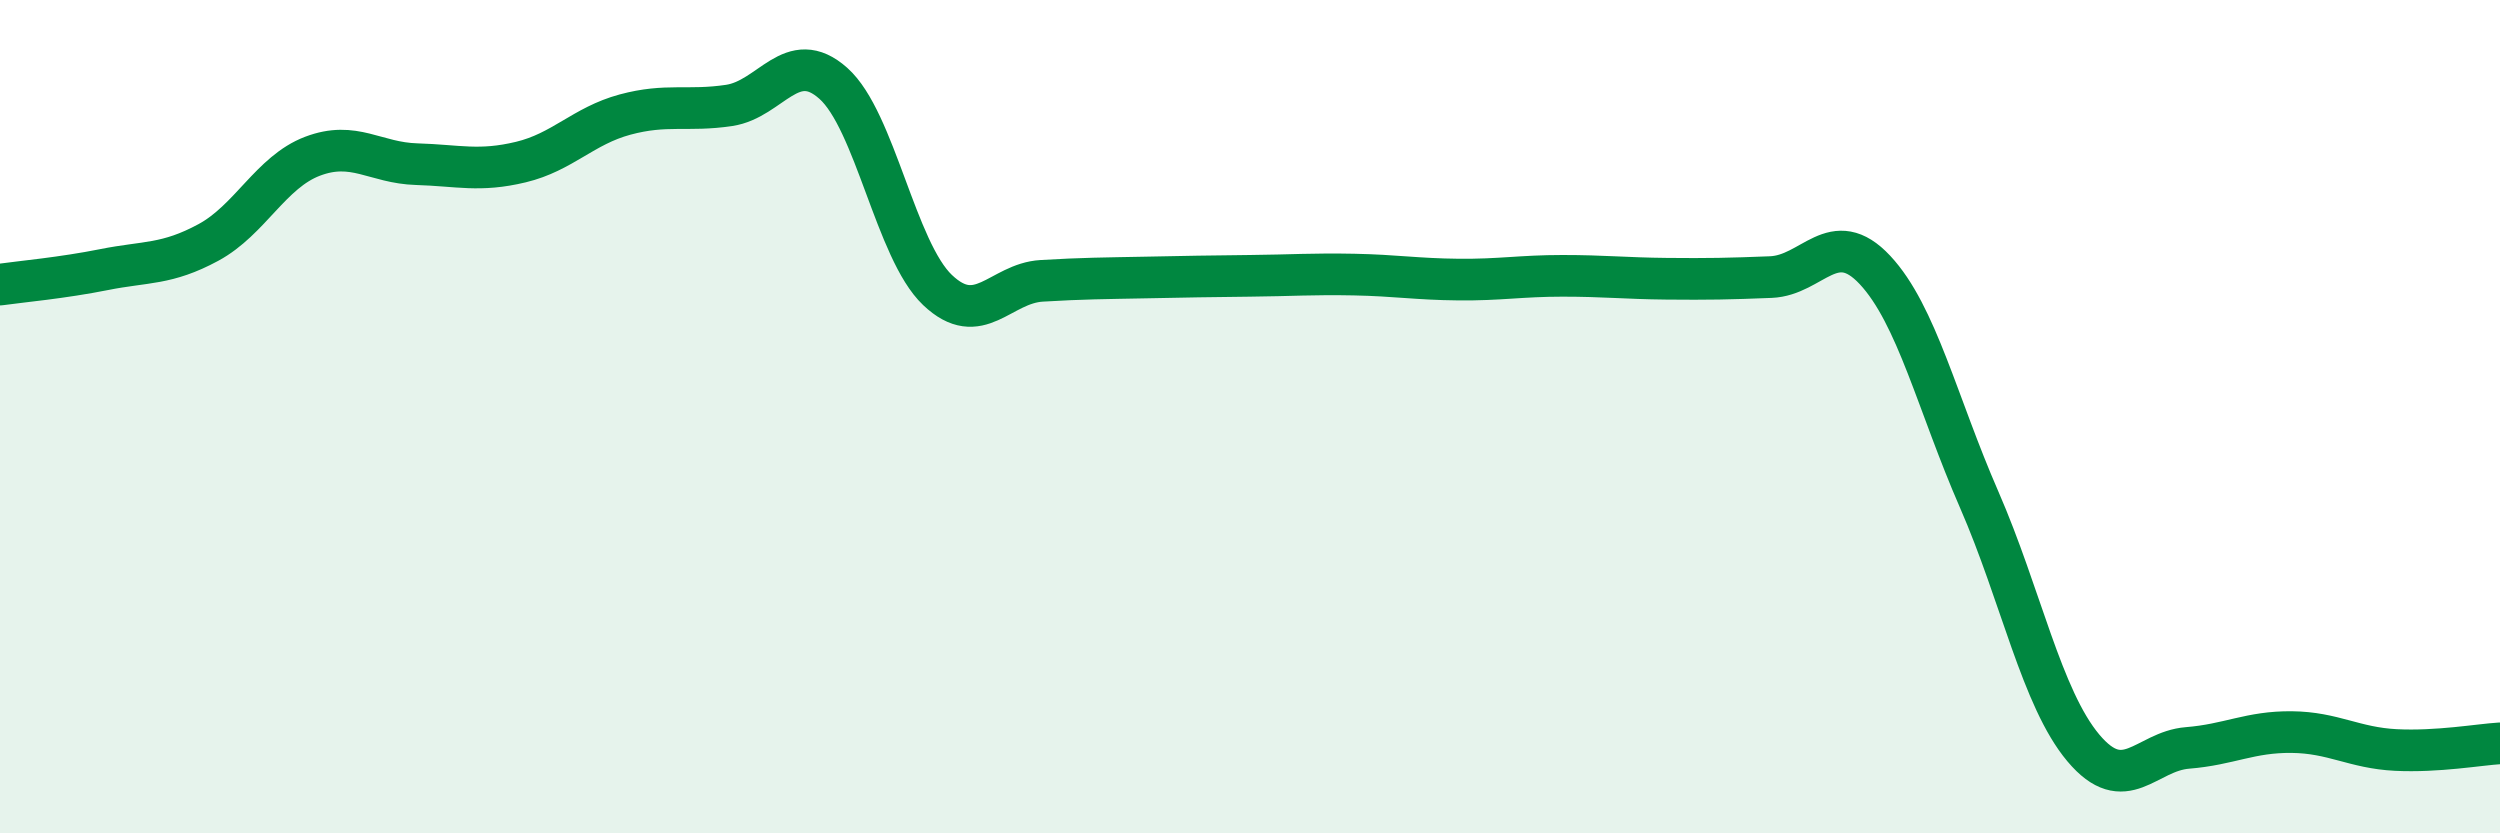
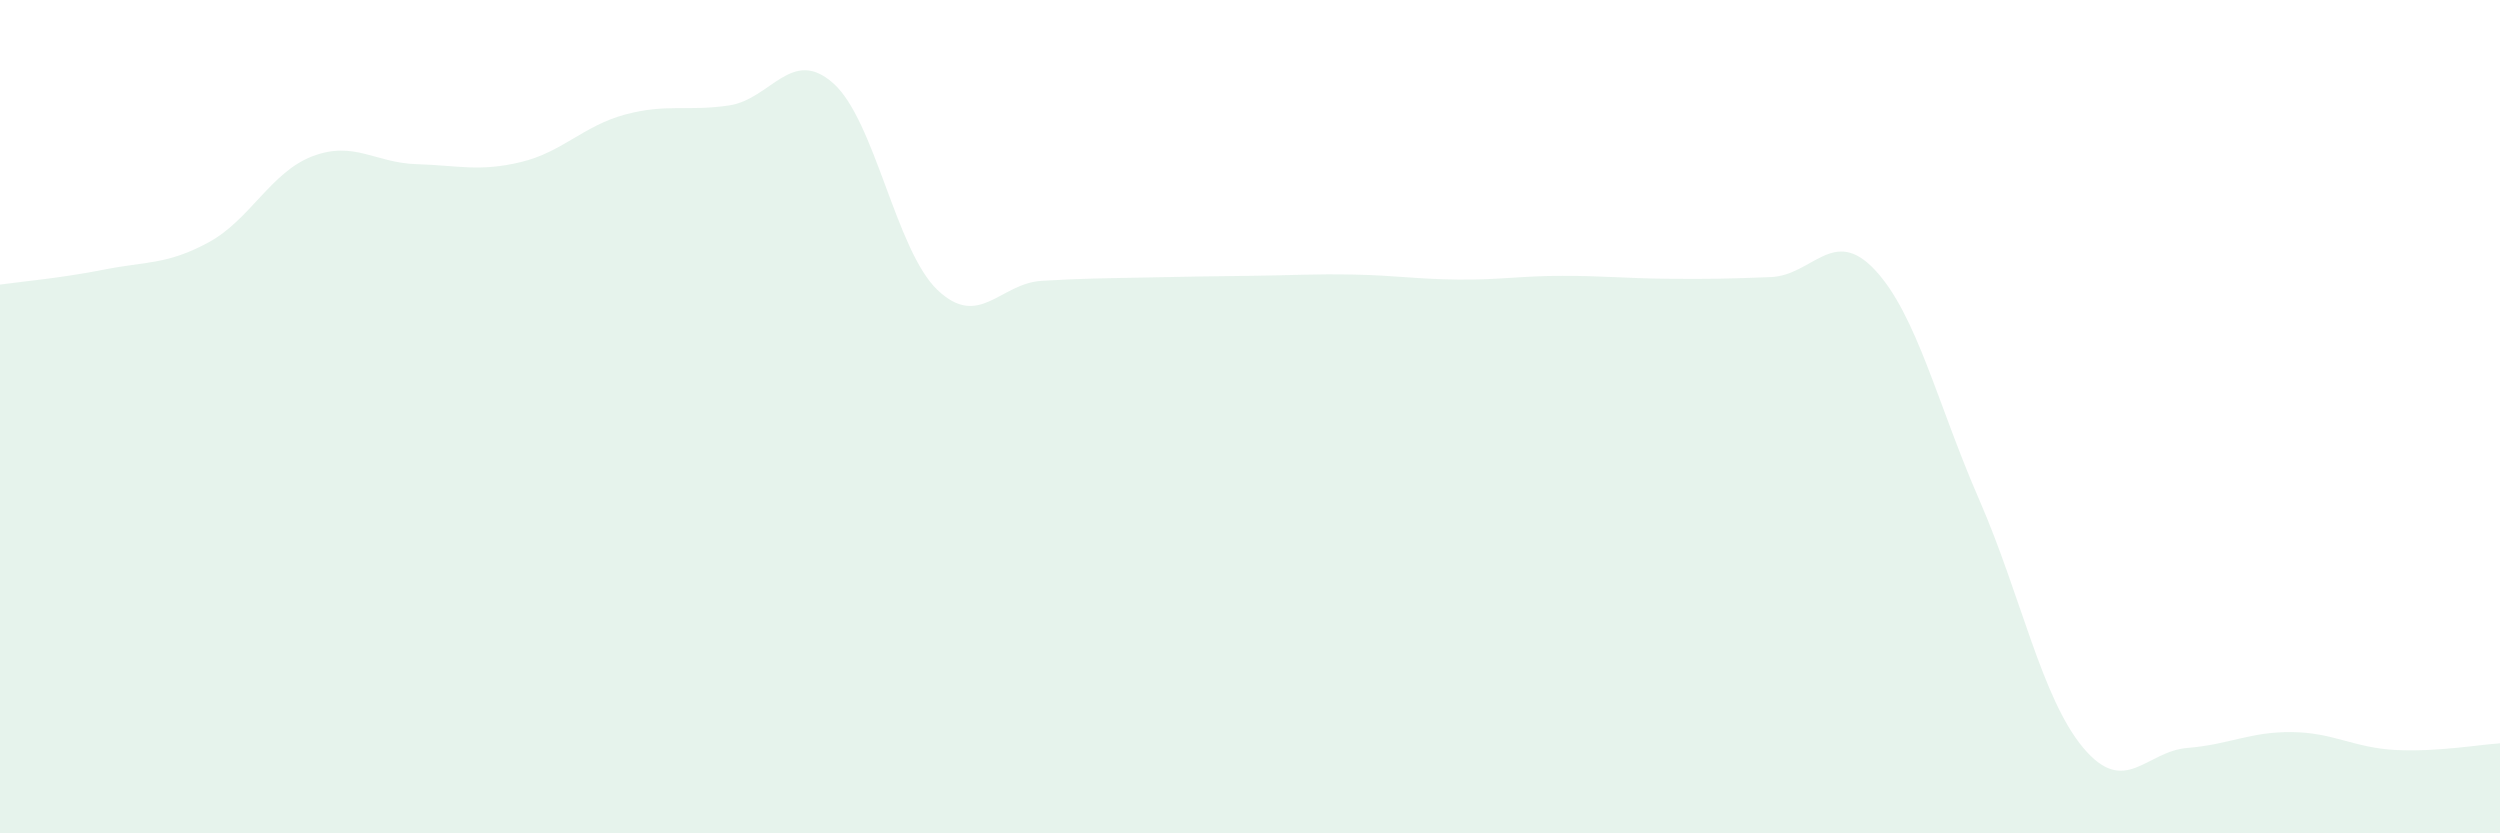
<svg xmlns="http://www.w3.org/2000/svg" width="60" height="20" viewBox="0 0 60 20">
  <path d="M 0,6.83 C 0.5,6.76 1.5,6.67 2.5,6.47 C 3.5,6.27 4,6.36 5,5.82 C 6,5.28 6.5,4.13 7.5,3.75 C 8.5,3.37 9,3.91 10,3.94 C 11,3.97 11.5,4.13 12.5,3.89 C 13.5,3.65 14,3.02 15,2.75 C 16,2.48 16.5,2.68 17.5,2.53 C 18.5,2.38 19,1.11 20,2 C 21,2.89 21.5,6.01 22.5,6.96 C 23.5,7.91 24,6.8 25,6.74 C 26,6.68 26.5,6.68 27.5,6.66 C 28.5,6.64 29,6.63 30,6.62 C 31,6.61 31.5,6.57 32.5,6.59 C 33.5,6.61 34,6.7 35,6.71 C 36,6.72 36.5,6.62 37.5,6.62 C 38.5,6.62 39,6.68 40,6.69 C 41,6.7 41.5,6.69 42.5,6.65 C 43.5,6.61 44,5.41 45,6.48 C 46,7.55 46.5,9.7 47.5,11.99 C 48.5,14.28 49,16.76 50,17.95 C 51,19.14 51.5,18.03 52.5,17.95 C 53.5,17.87 54,17.56 55,17.57 C 56,17.58 56.5,17.95 57.5,18 C 58.5,18.05 59.5,17.87 60,17.84L60 20L0 20Z" fill="#008740" opacity="0.1" stroke-linecap="round" stroke-linejoin="round" />
-   <path d="M 0,6.83 C 0.5,6.76 1.5,6.67 2.5,6.47 C 3.5,6.27 4,6.36 5,5.82 C 6,5.28 6.5,4.13 7.5,3.75 C 8.5,3.37 9,3.91 10,3.94 C 11,3.97 11.5,4.13 12.5,3.89 C 13.5,3.65 14,3.02 15,2.75 C 16,2.48 16.5,2.68 17.5,2.53 C 18.5,2.38 19,1.11 20,2 C 21,2.89 21.5,6.01 22.5,6.96 C 23.5,7.91 24,6.8 25,6.74 C 26,6.68 26.5,6.68 27.5,6.66 C 28.5,6.64 29,6.63 30,6.62 C 31,6.61 31.5,6.57 32.5,6.59 C 33.5,6.61 34,6.7 35,6.71 C 36,6.72 36.5,6.62 37.5,6.62 C 38.5,6.62 39,6.68 40,6.69 C 41,6.7 41.5,6.69 42.5,6.65 C 43.5,6.61 44,5.41 45,6.48 C 46,7.55 46.5,9.7 47.5,11.99 C 48.5,14.28 49,16.76 50,17.95 C 51,19.14 51.5,18.03 52.5,17.95 C 53.5,17.87 54,17.56 55,17.57 C 56,17.58 56.5,17.95 57.5,18 C 58.5,18.05 59.5,17.87 60,17.84" stroke="#008740" stroke-width="1" fill="none" stroke-linecap="round" stroke-linejoin="round" />
</svg>